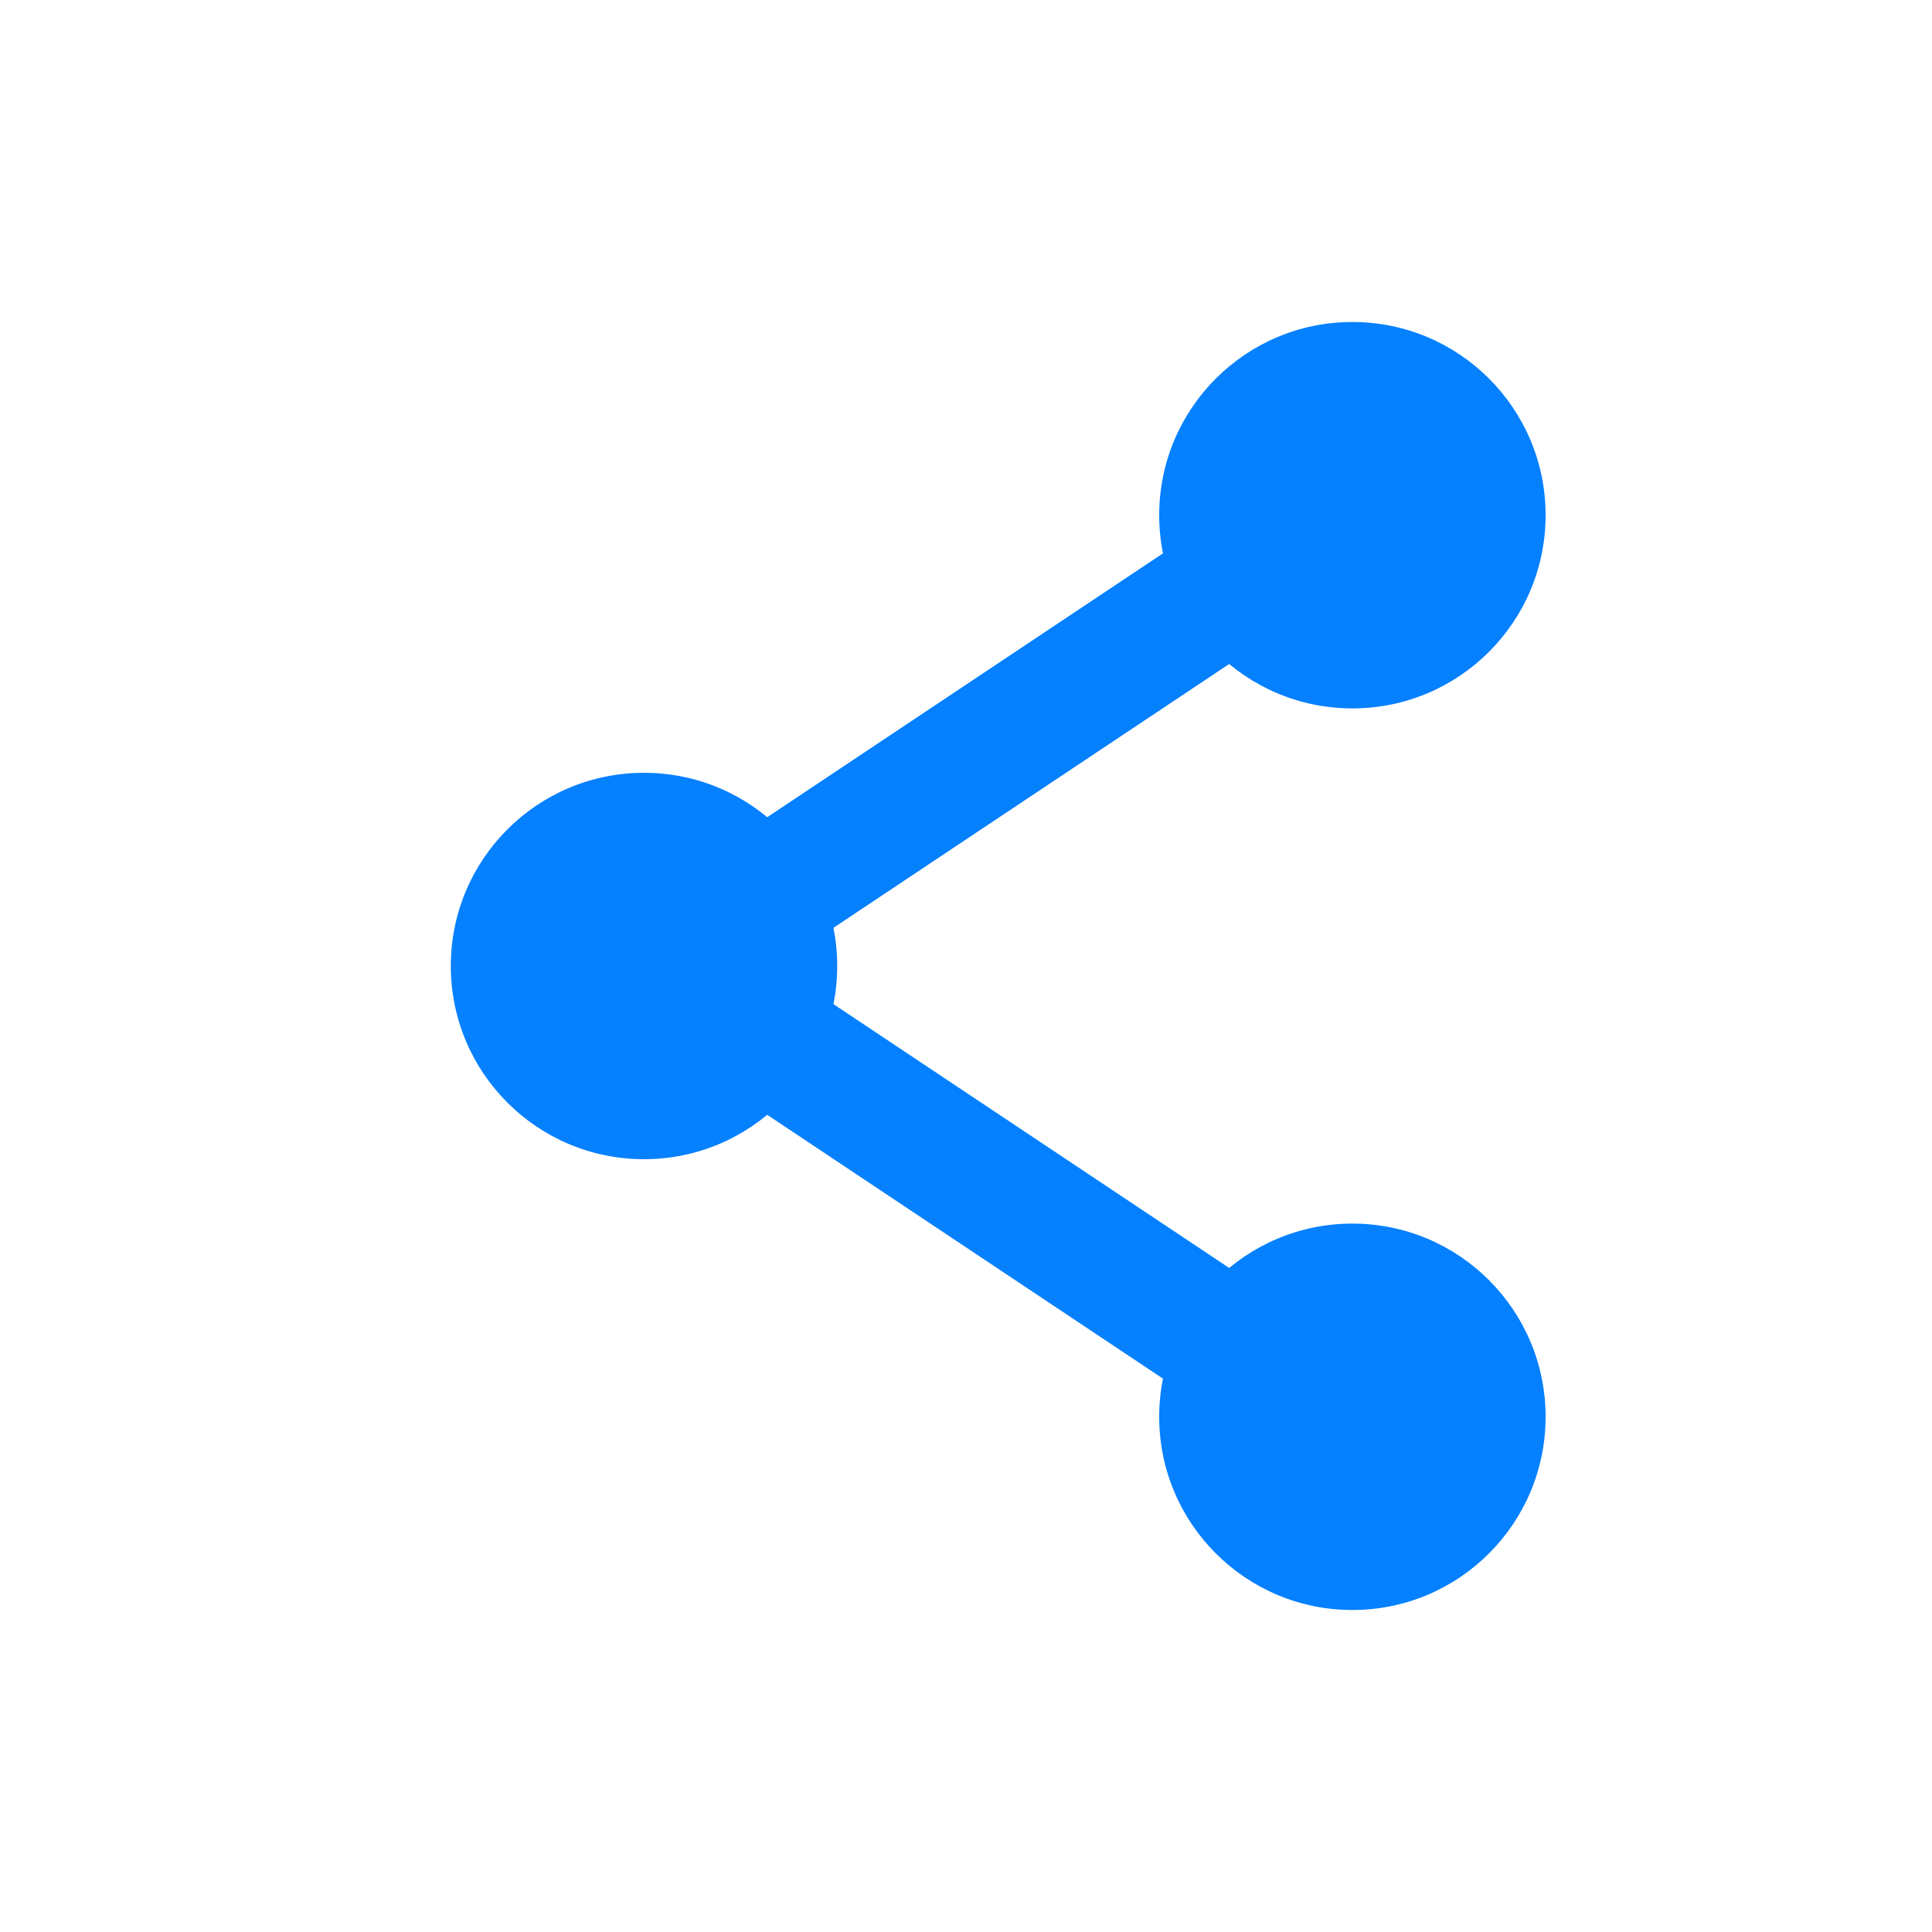
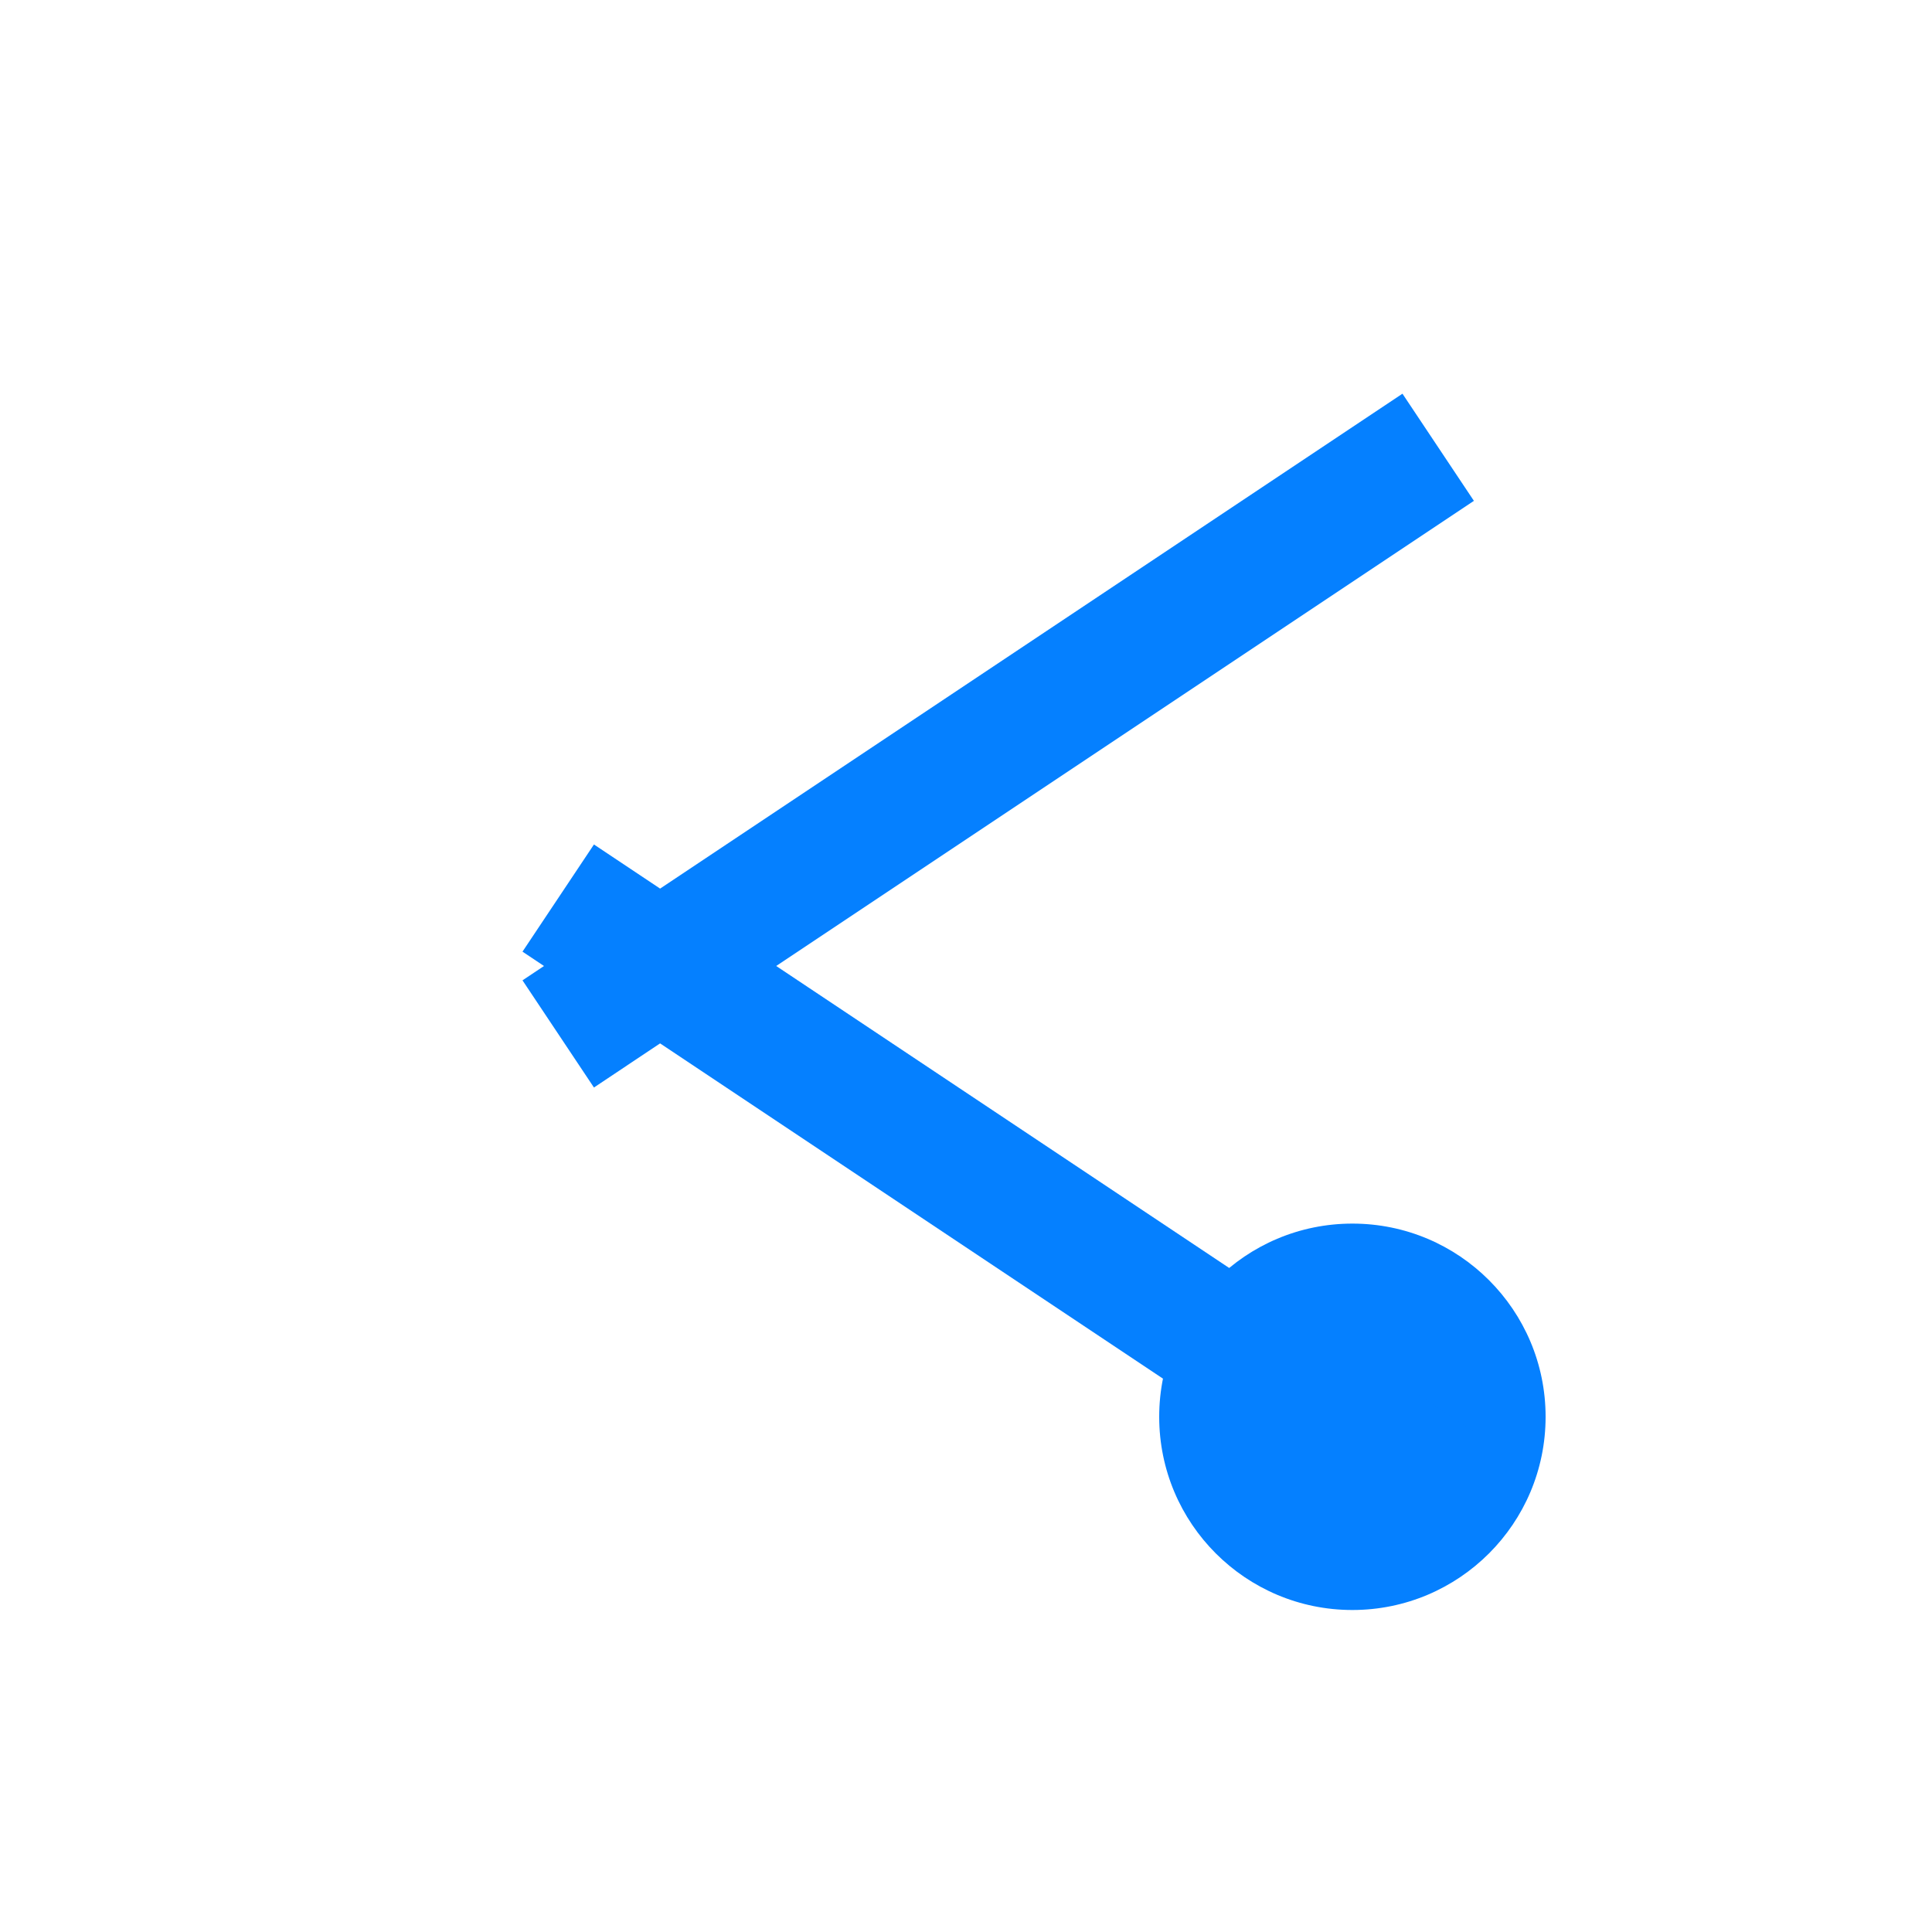
<svg xmlns="http://www.w3.org/2000/svg" width="30" height="30">
  <g fill="none" fill-rule="evenodd">
-     <circle fill="#0580FF" cx="10" cy="15" r="3" />
-     <circle fill="#0580FF" cx="21" cy="8" r="3" />
    <circle fill="#0580FF" cx="21" cy="22" r="3" />
    <path d="M9.5 15.5l12-8m-12 7l12 8" stroke="#0580FF" stroke-width="2" stroke-linecap="square" />
  </g>
</svg>